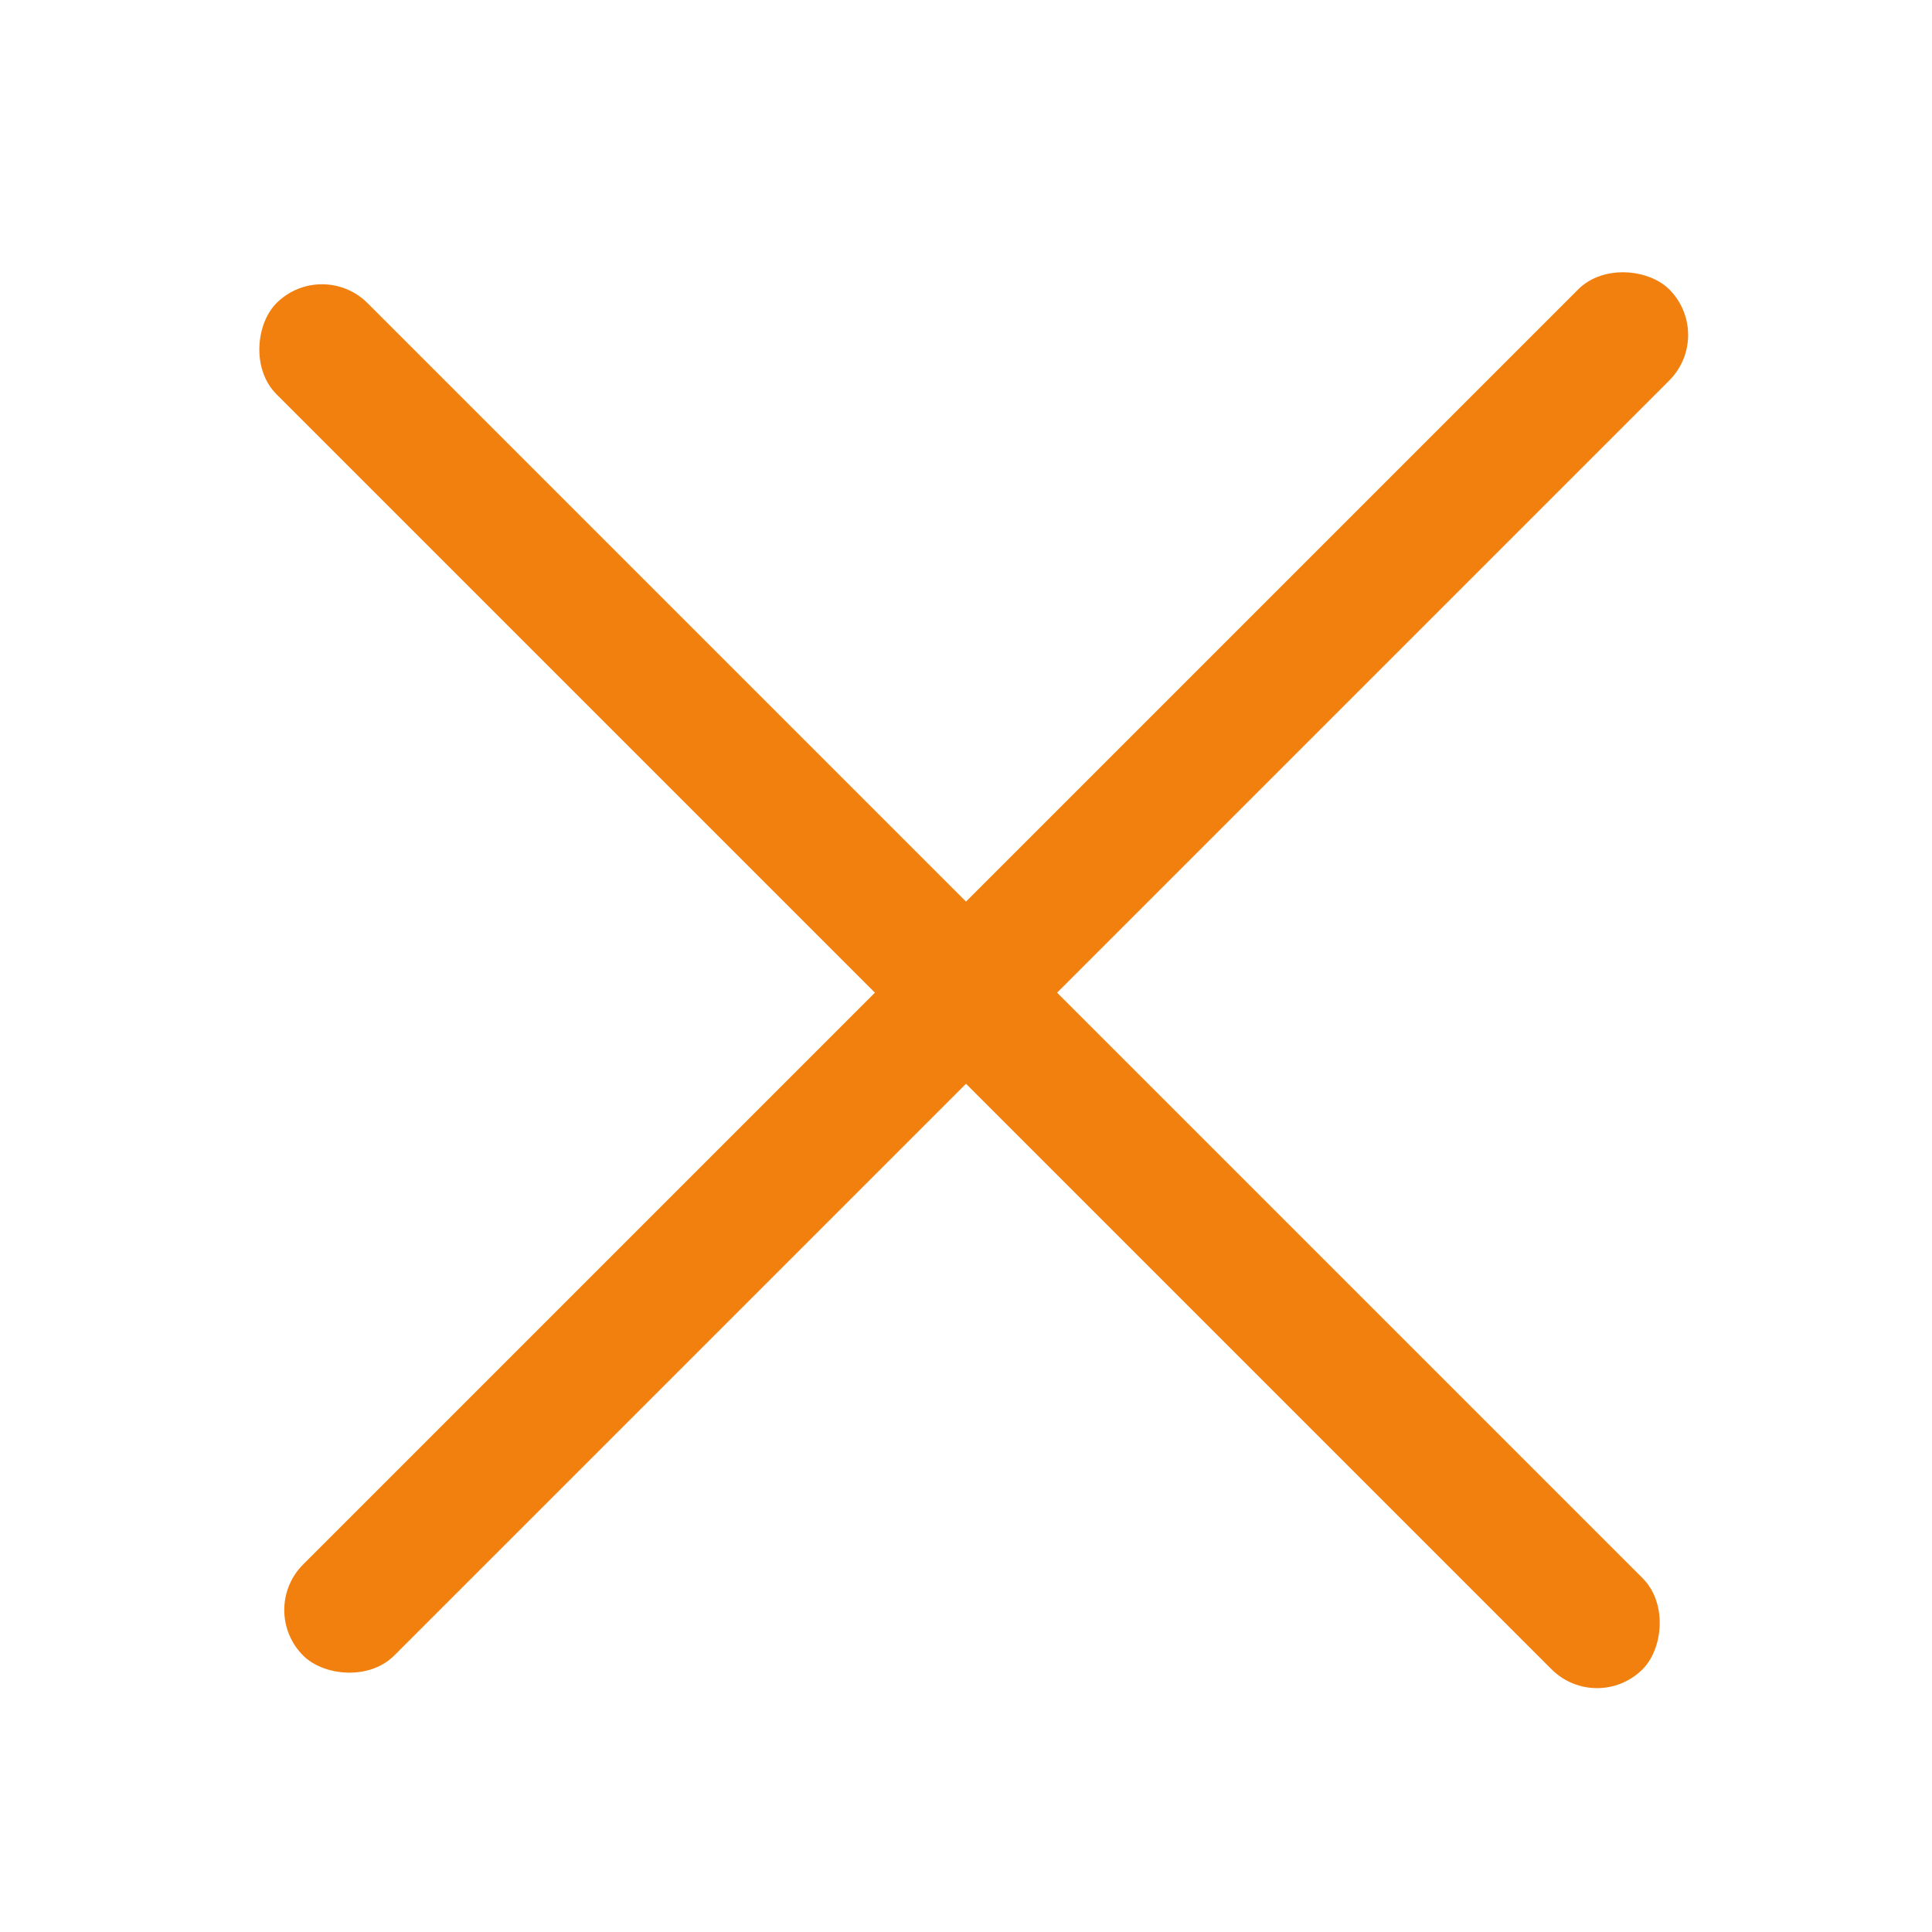
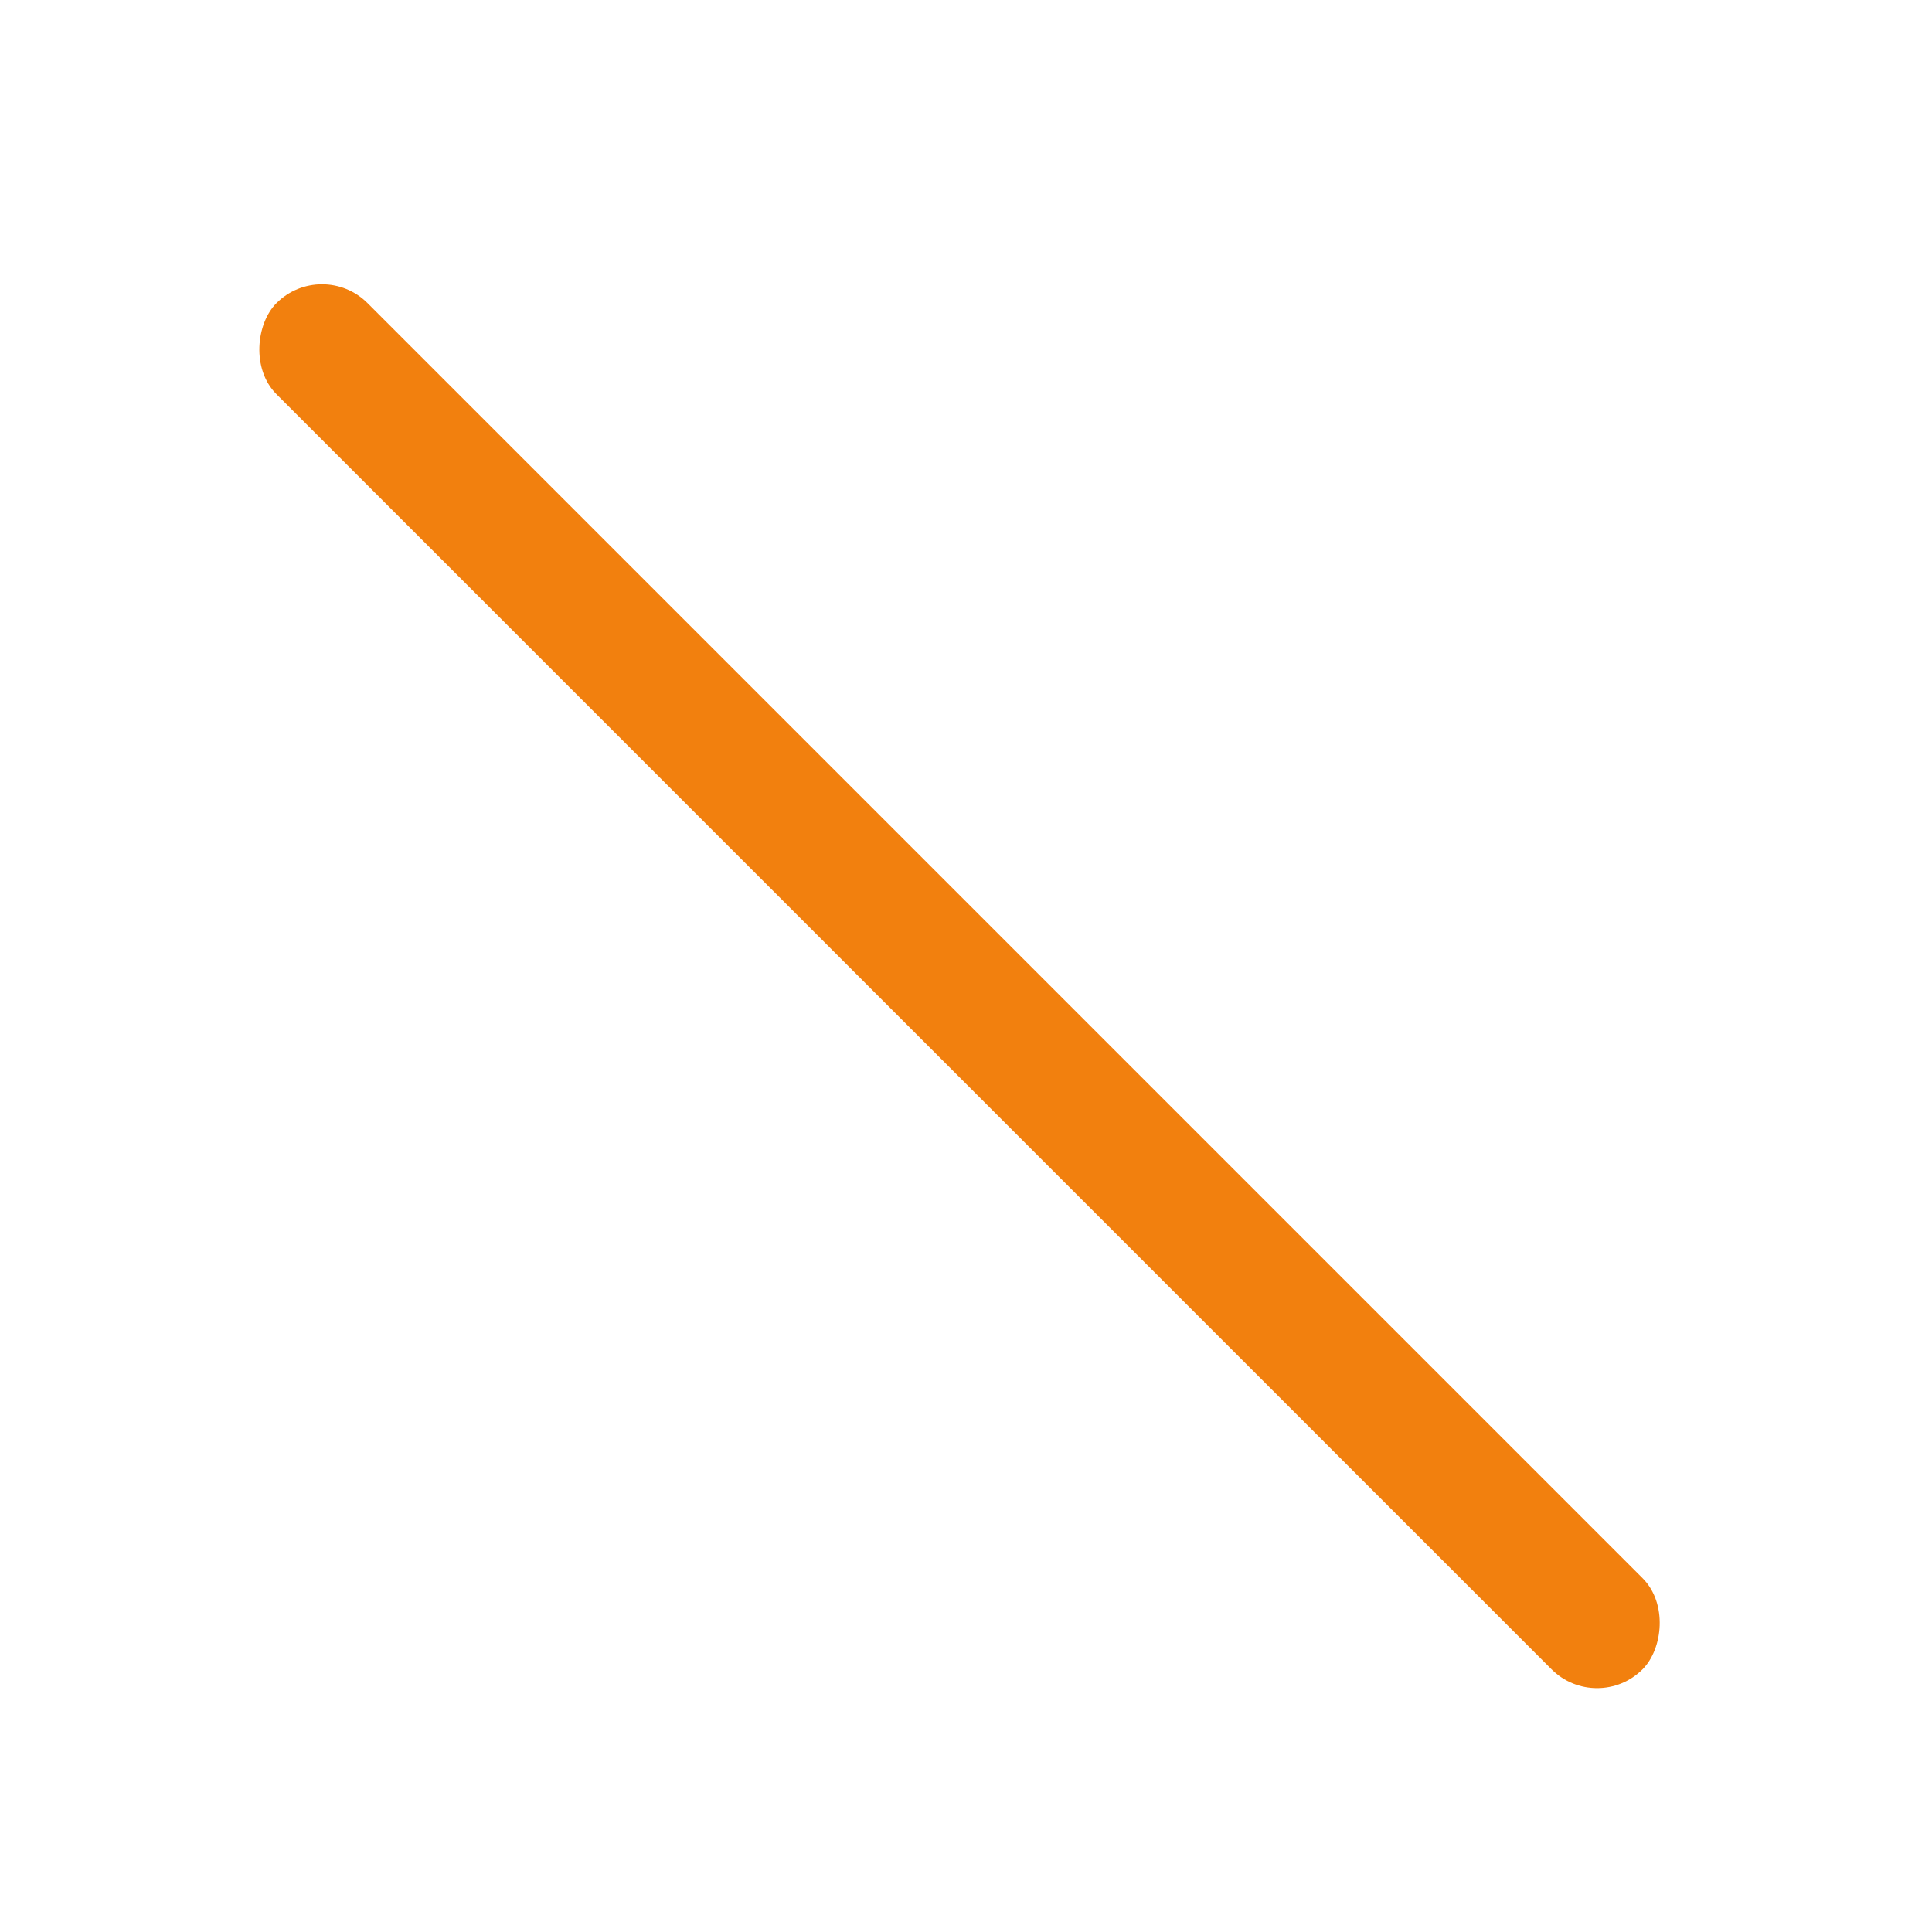
<svg xmlns="http://www.w3.org/2000/svg" width="30" height="30" viewBox="0 0 30 30" fill="none">
  <rect x="5" y="4" width="30" height="2" rx="1" transform="rotate(45 5 4)" fill="#F2800E" />
-   <rect x="4" y="25" width="30" height="2" rx="1" transform="rotate(-45 4 25)" fill="#F2800E" />
</svg>